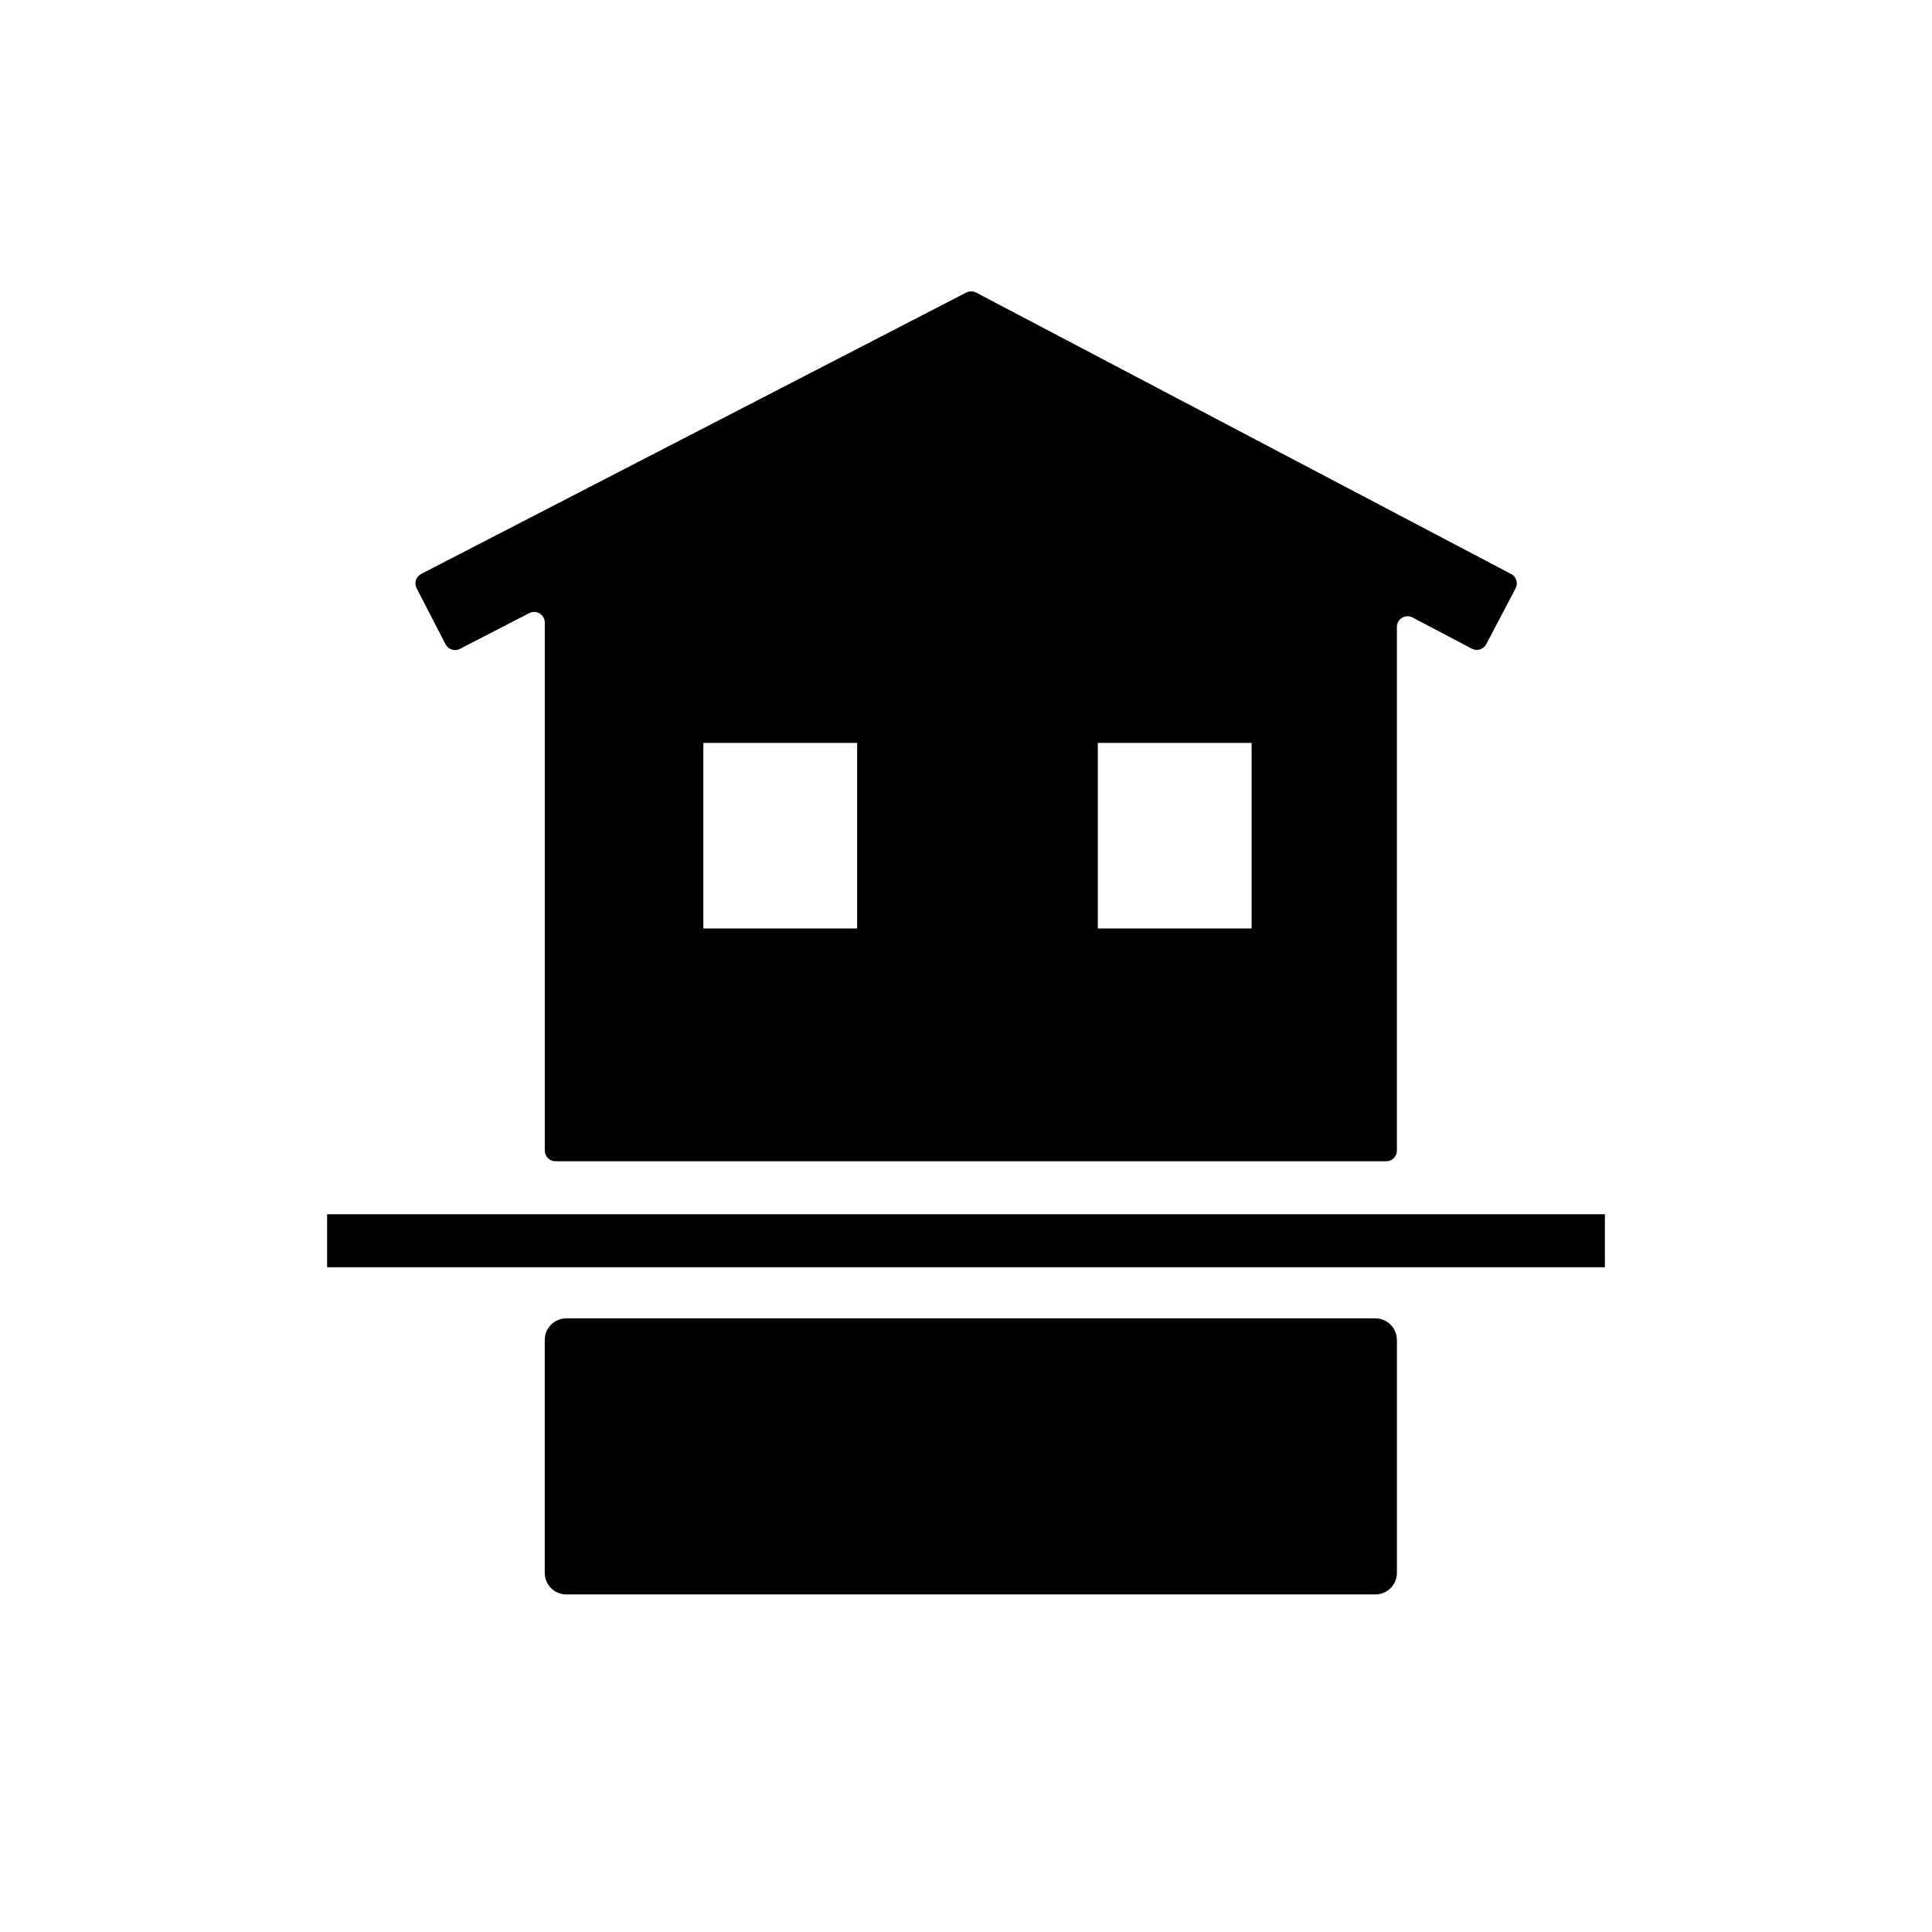
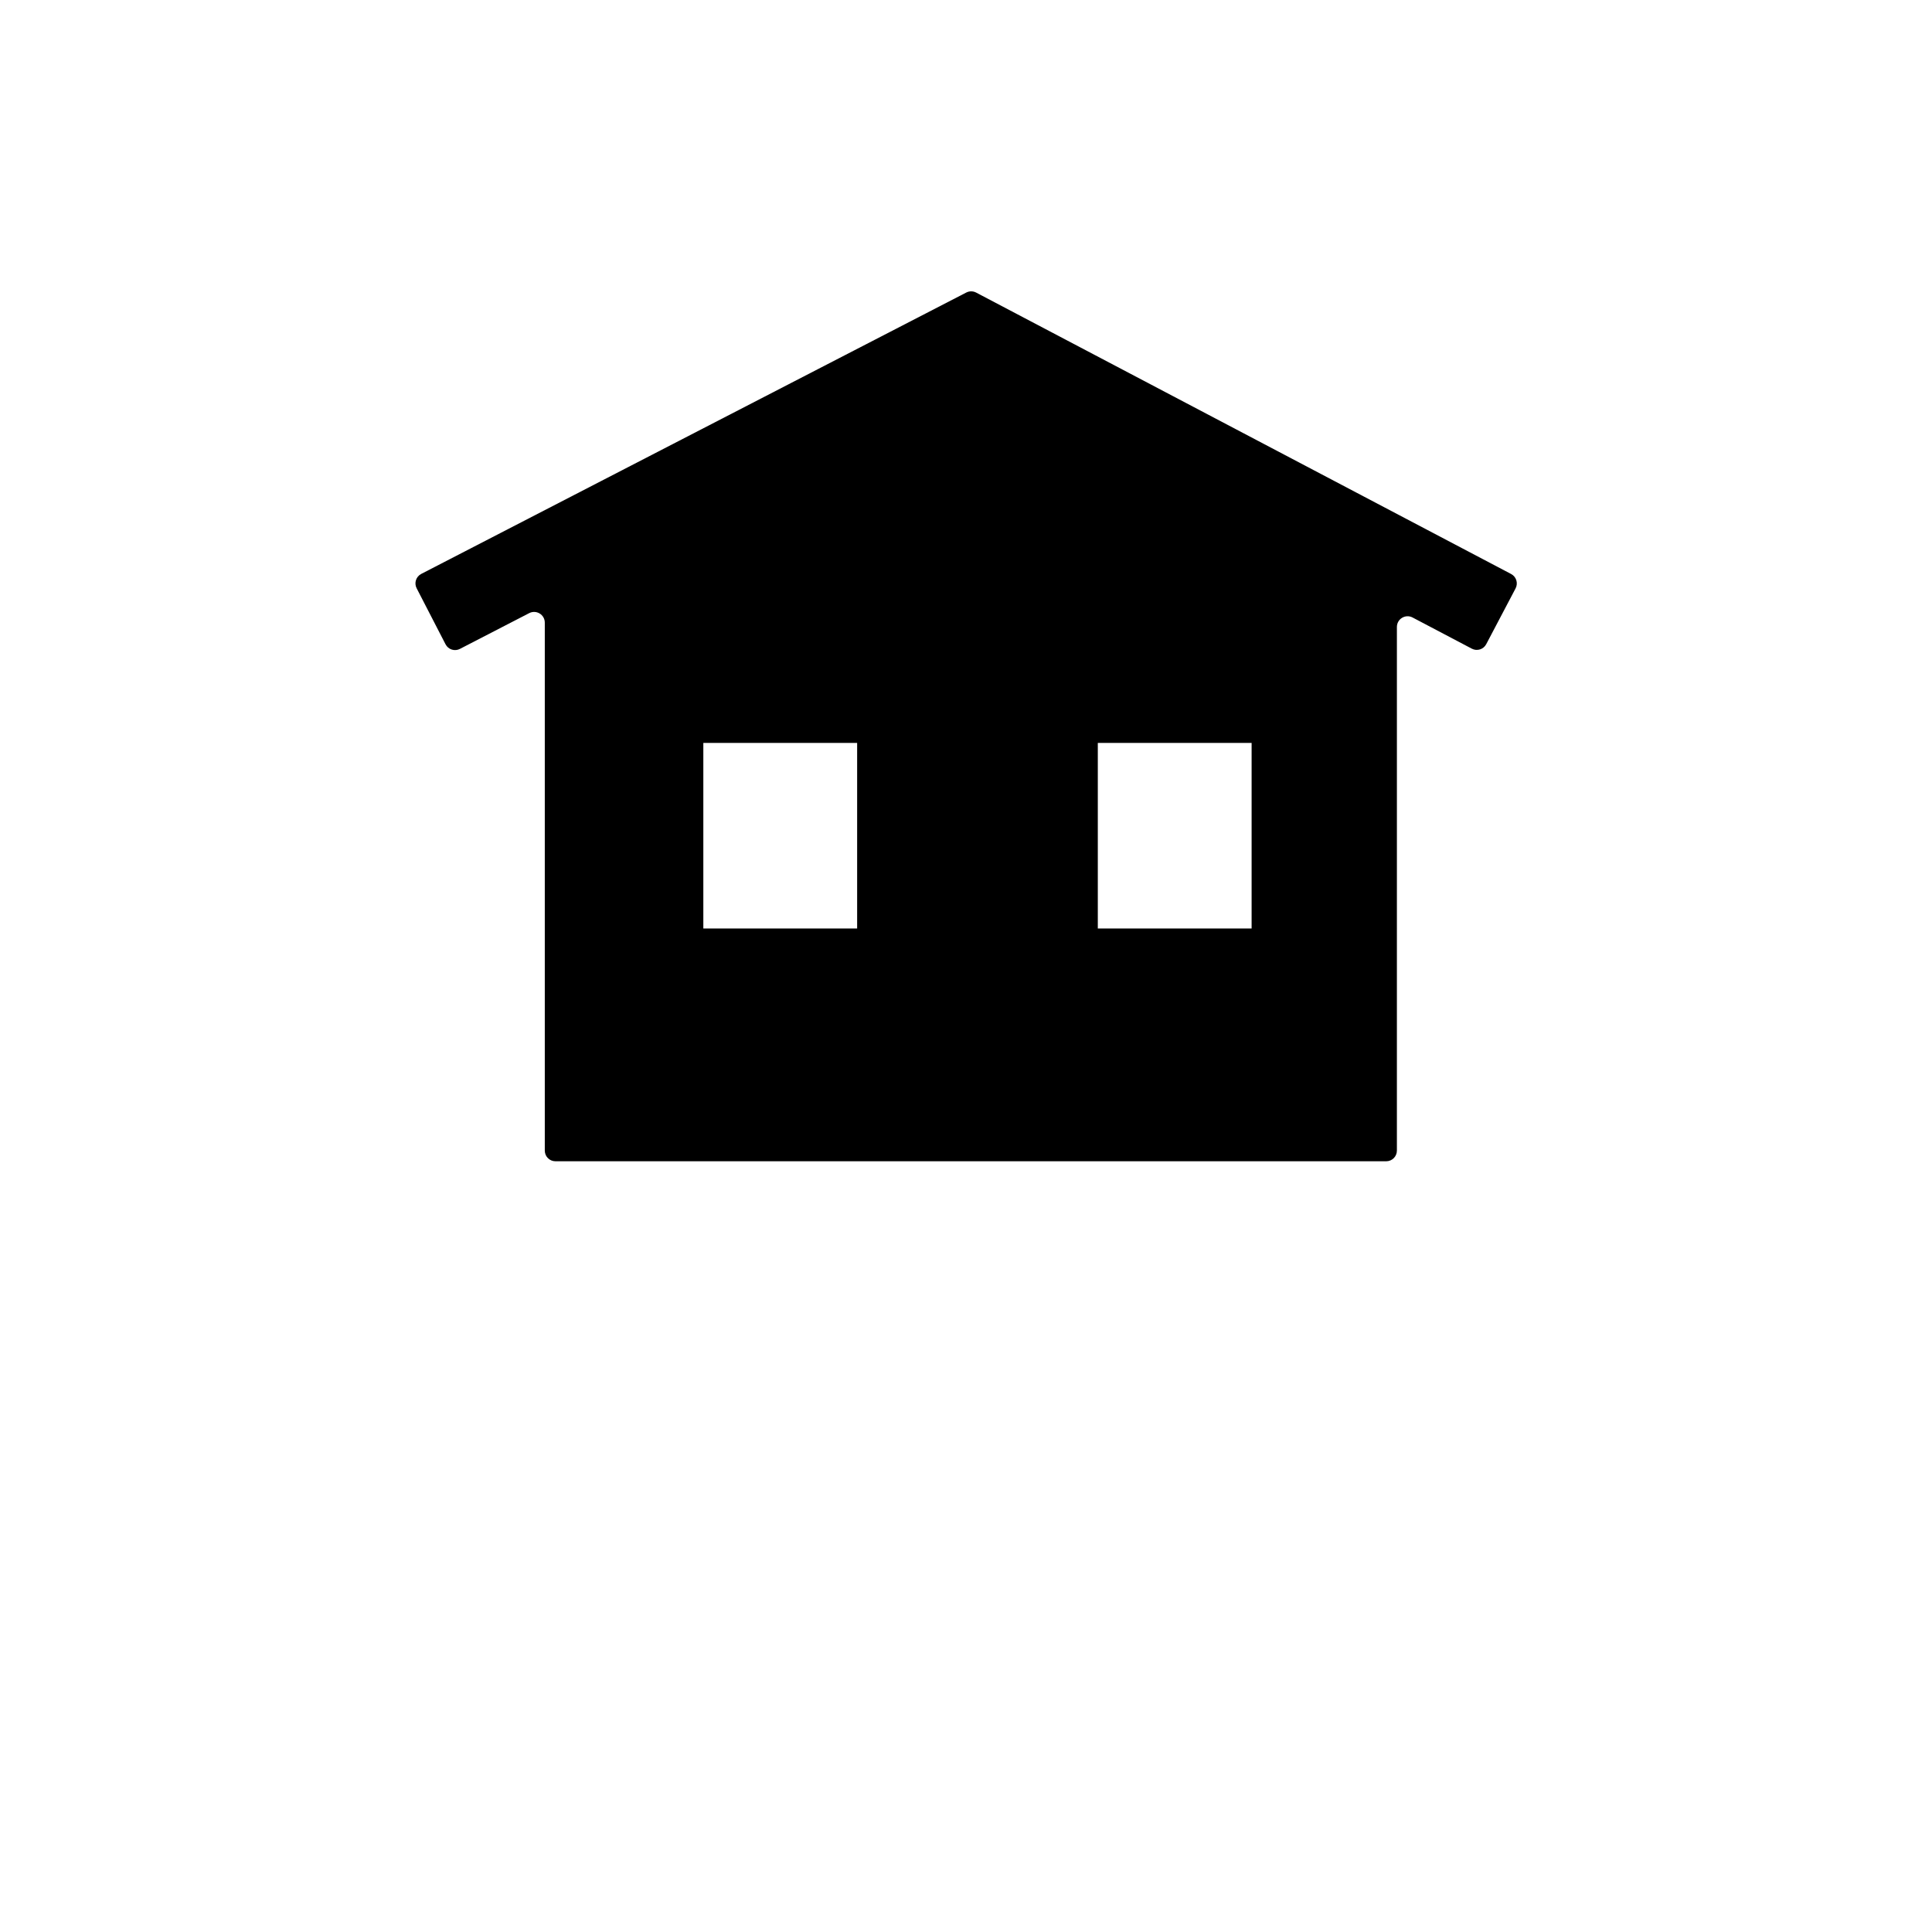
<svg xmlns="http://www.w3.org/2000/svg" version="1.1" x="0px" y="0px" viewBox="0 0 510.24 510.24" style="enable-background:new 0 0 510.24 510.24;" xml:space="preserve">
  <style type="text/css">
	.st0{fill:none;stroke:#000000;stroke-width:14;stroke-miterlimit:10;}
	.st1{clip-path:url(#SVGID_2_);stroke:#000000;stroke-width:1.5;stroke-miterlimit:10;}
	.st2{clip-path:url(#SVGID_4_);}
	.st3{stroke:#000000;stroke-width:1.5;stroke-miterlimit:10;}
	.st4{display:none;}
	.st5{display:inline;fill:none;stroke:#706F6F;stroke-width:14;stroke-miterlimit:10;}
</style>
  <g id="Ebene_1">
    <g>
      <g>
-         <path d="M368.92,415.42c0,3.12-2.55,5.67-5.67,5.67H149.54c-3.12,0-5.67-2.55-5.67-5.67v-61.57c0-3.12,2.55-5.67,5.67-5.67     h213.71c3.12,0,5.67,2.55,5.67,5.67V415.42z" />
-       </g>
-       <line class="st0" x1="86.39" y1="327.68" x2="423.85" y2="327.68" />
+         </g>
      <path d="M399.08,151.59L257.8,77.27c-0.82-0.43-1.79-0.43-2.61-0.01l-143.94,74.31c-1.39,0.72-1.93,2.42-1.21,3.8l7.63,14.79    c0.72,1.39,2.42,1.93,3.8,1.21l18.29-9.44c1.88-0.97,4.12,0.39,4.12,2.51v139.43c0,1.56,1.26,2.82,2.82,2.82h219.4    c1.56,0,2.82-1.26,2.82-2.82V165.58c0-2.12,2.26-3.49,4.14-2.5l15.64,8.23c1.38,0.73,3.09,0.2,3.81-1.18l7.75-14.73    C400.99,154.02,400.46,152.31,399.08,151.59z M226.37,245.22h-40.62V196.2h40.62V245.22z M330.55,245.22h-40.62V196.2h40.62    V245.22z" />
    </g>
  </g>
  <g id="Ebene_2" class="st4">
-     <circle class="st5" cx="255.12" cy="255.12" r="240.94" />
-   </g>
+     </g>
</svg>